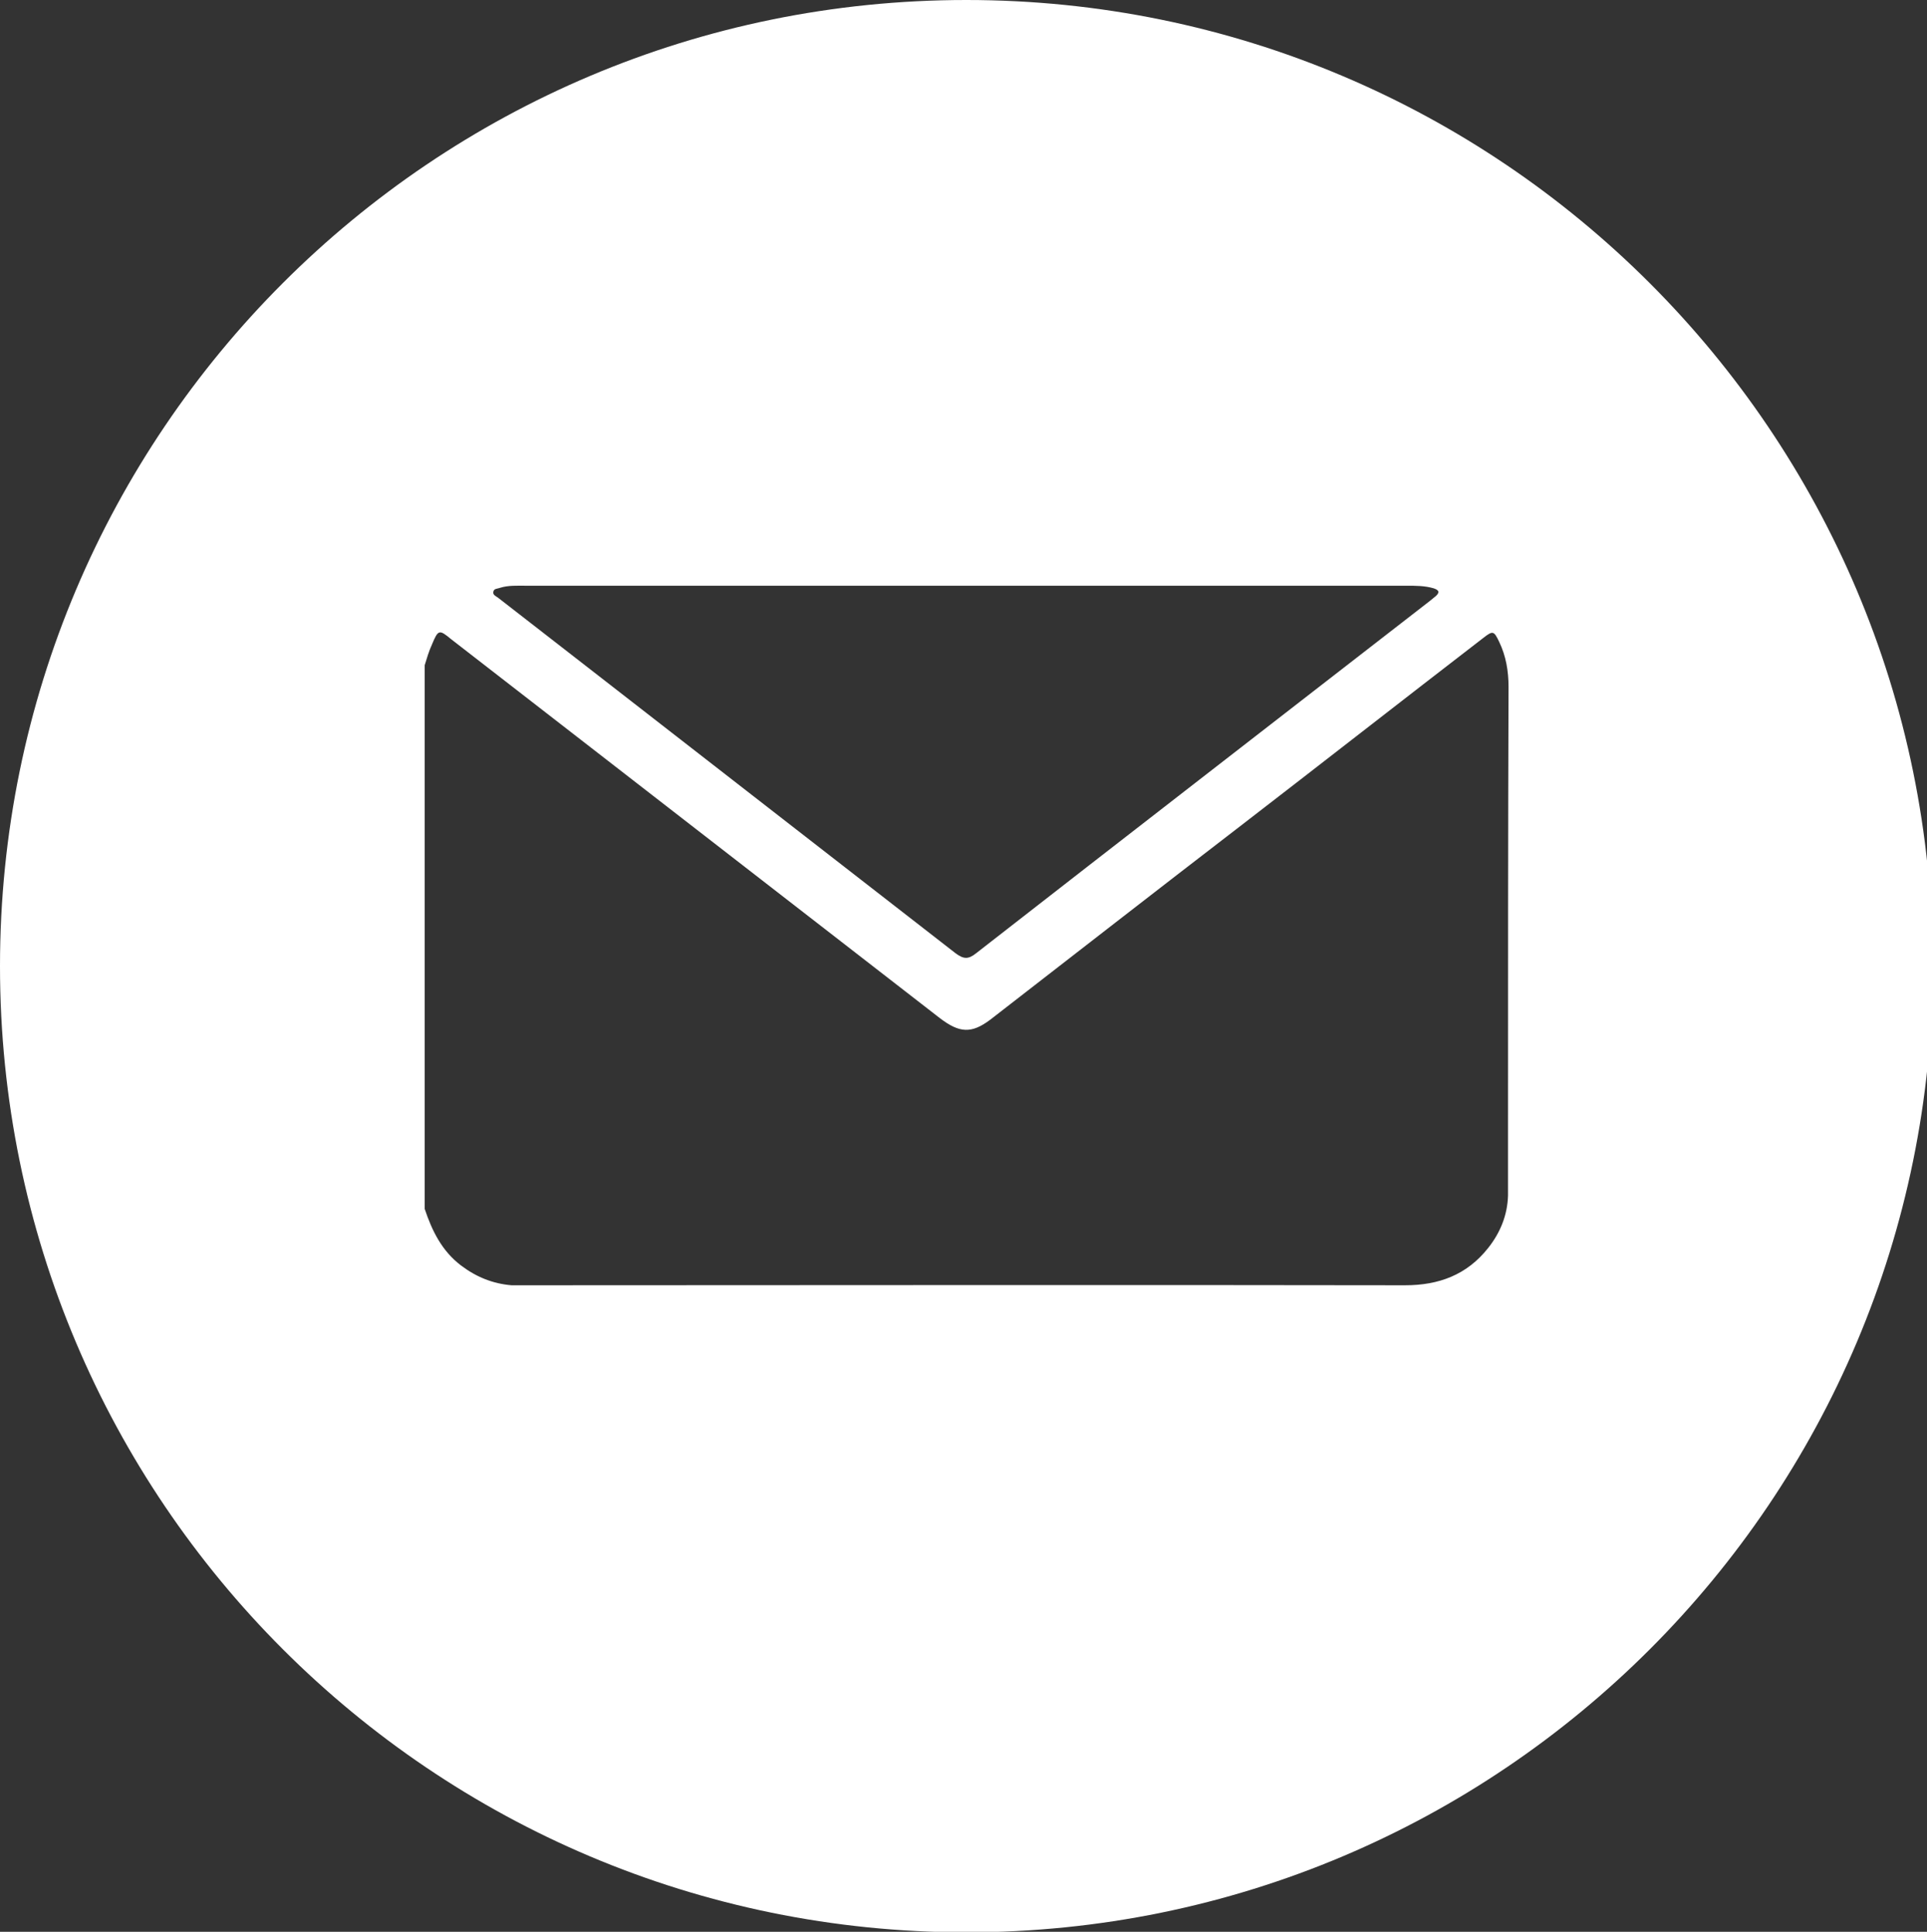
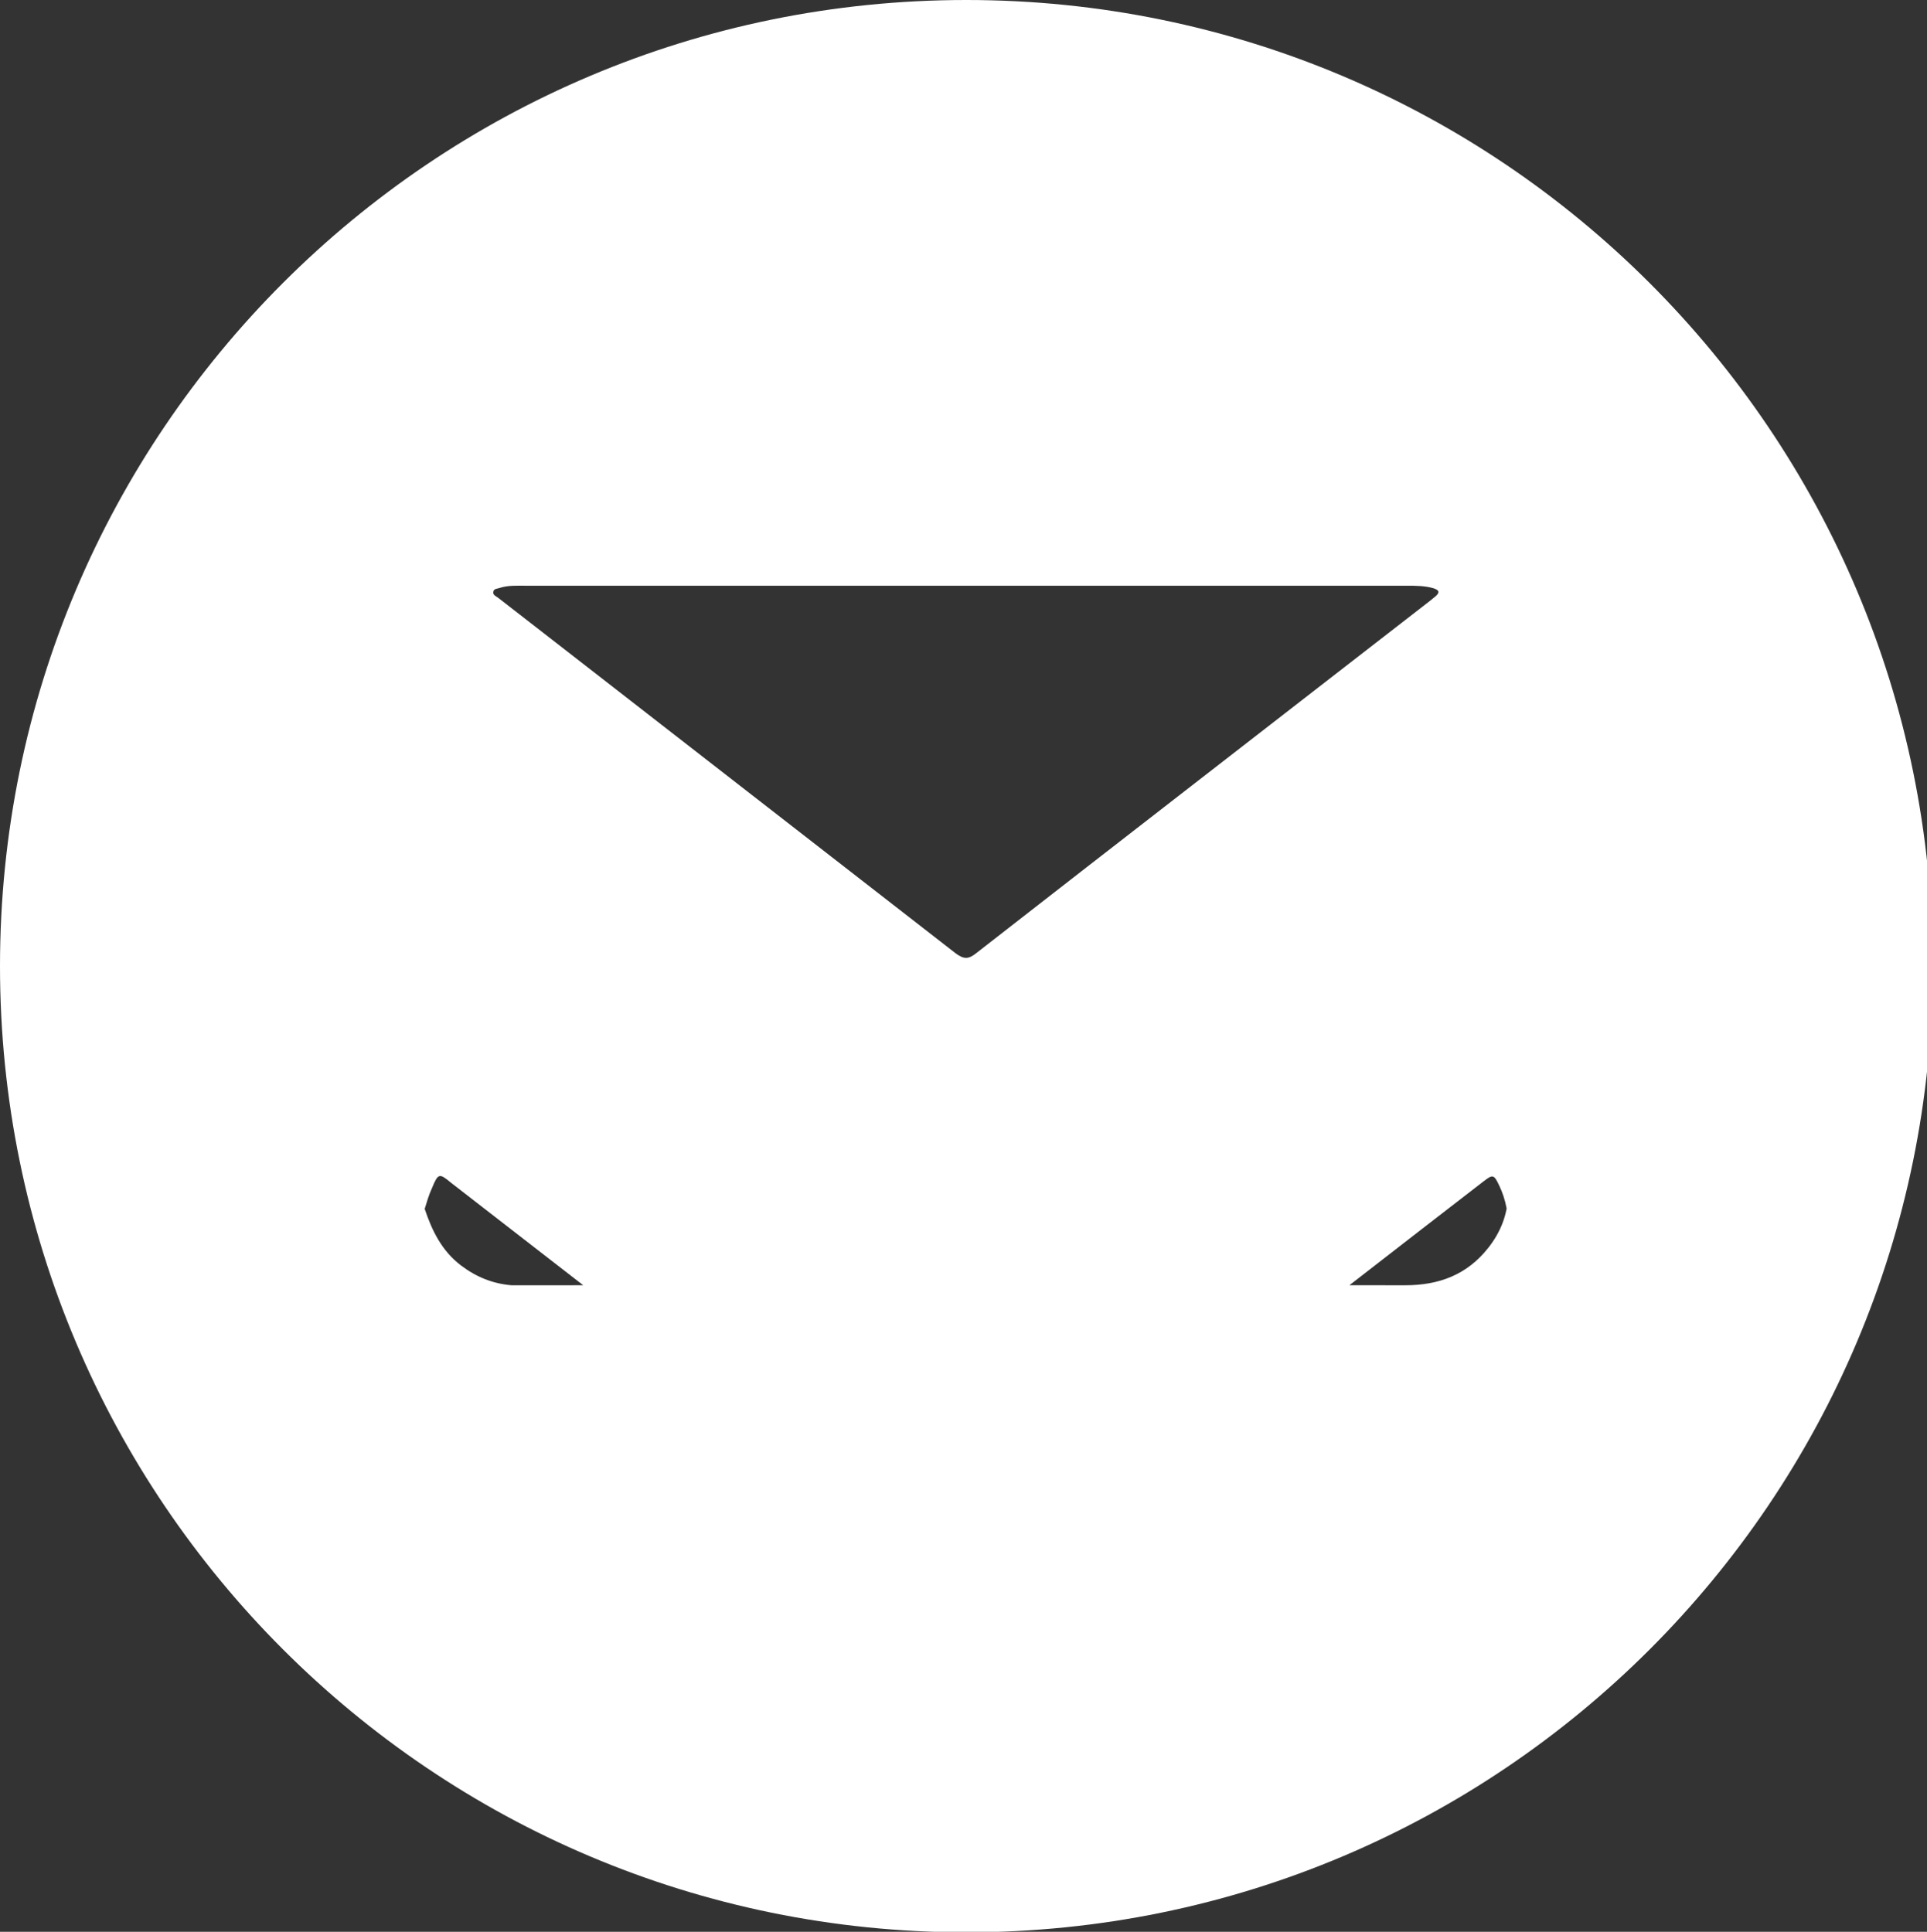
<svg xmlns="http://www.w3.org/2000/svg" version="1.1" id="Ebene_1" x="0px" y="0px" viewBox="0 0 370.7 371.7" style="enable-background:new 0 0 370.7 371.7;" xml:space="preserve">
  <rect x="0" y="0" width="370.7" height="371.7" fill="#333333" stroke="none" />
  <style type="text/css">
	.st0{fill:#FFFFFF;}
</style>
-   <path class="st0" d="M185.9,0C83.2,0,0,83.2,0,185.9s83.2,185.9,185.9,185.9s185.9-83.2,185.9-185.9S288.5,0,185.9,0z M94.9,113.9  c0.1-0.7,0.8-0.6,1.3-0.8c1.6-0.5,3.3-0.4,5-0.4c28.2,0,56.3,0,84.5,0c28.3,0,56.6,0,84.9,0c1.8,0,3.5,0,5.2,0.5  c0.9,0.3,1.3,0.7,0.4,1.5c-0.4,0.3-0.7,0.6-1.1,0.9c-29.1,22.6-58.2,45.1-87.3,67.8c-1.5,1.2-2.4,1.2-4,0  c-25.6-19.9-51.2-39.8-76.8-59.7c-3.7-2.9-7.5-5.8-11.2-8.7C95.4,114.7,94.8,114.5,94.9,113.9z M290.1,216.6c0,4.5,0,9,0,13.4  c-0.1,3.8-1.5,7.2-3.8,10.1c-4.1,5.2-9.5,7.2-16,7.2c-56.2-0.1-112.5,0-168.7,0c-1.1,0-2.2,0-3.2,0c-3.6-0.3-6.8-1.6-9.7-3.8  c-3.7-2.8-5.6-6.7-7-10.9V128c0.4-1.3,0.8-2.7,1.4-4c1.2-2.9,1.4-2.9,3.7-1c31.3,24.3,62.7,48.6,94,72.9c3.8,2.9,6.1,3,9.7,0.3  c16-12.4,31.9-24.8,47.9-37.1c15.7-12.1,31.3-24.3,47-36.4c1.8-1.4,2-1.3,3,0.8c1.3,2.7,1.8,5.6,1.8,8.7  C290.1,160.2,290.1,188.4,290.1,216.6z" />
+   <path class="st0" d="M185.9,0C83.2,0,0,83.2,0,185.9s83.2,185.9,185.9,185.9s185.9-83.2,185.9-185.9S288.5,0,185.9,0z M94.9,113.9  c0.1-0.7,0.8-0.6,1.3-0.8c1.6-0.5,3.3-0.4,5-0.4c28.2,0,56.3,0,84.5,0c28.3,0,56.6,0,84.9,0c1.8,0,3.5,0,5.2,0.5  c0.9,0.3,1.3,0.7,0.4,1.5c-0.4,0.3-0.7,0.6-1.1,0.9c-29.1,22.6-58.2,45.1-87.3,67.8c-1.5,1.2-2.4,1.2-4,0  c-25.6-19.9-51.2-39.8-76.8-59.7c-3.7-2.9-7.5-5.8-11.2-8.7C95.4,114.7,94.8,114.5,94.9,113.9z M290.1,216.6c0,4.5,0,9,0,13.4  c-0.1,3.8-1.5,7.2-3.8,10.1c-4.1,5.2-9.5,7.2-16,7.2c-56.2-0.1-112.5,0-168.7,0c-1.1,0-2.2,0-3.2,0c-3.6-0.3-6.8-1.6-9.7-3.8  c-3.7-2.8-5.6-6.7-7-10.9c0.4-1.3,0.8-2.7,1.4-4c1.2-2.9,1.4-2.9,3.7-1c31.3,24.3,62.7,48.6,94,72.9c3.8,2.9,6.1,3,9.7,0.3  c16-12.4,31.9-24.8,47.9-37.1c15.7-12.1,31.3-24.3,47-36.4c1.8-1.4,2-1.3,3,0.8c1.3,2.7,1.8,5.6,1.8,8.7  C290.1,160.2,290.1,188.4,290.1,216.6z" />
</svg>